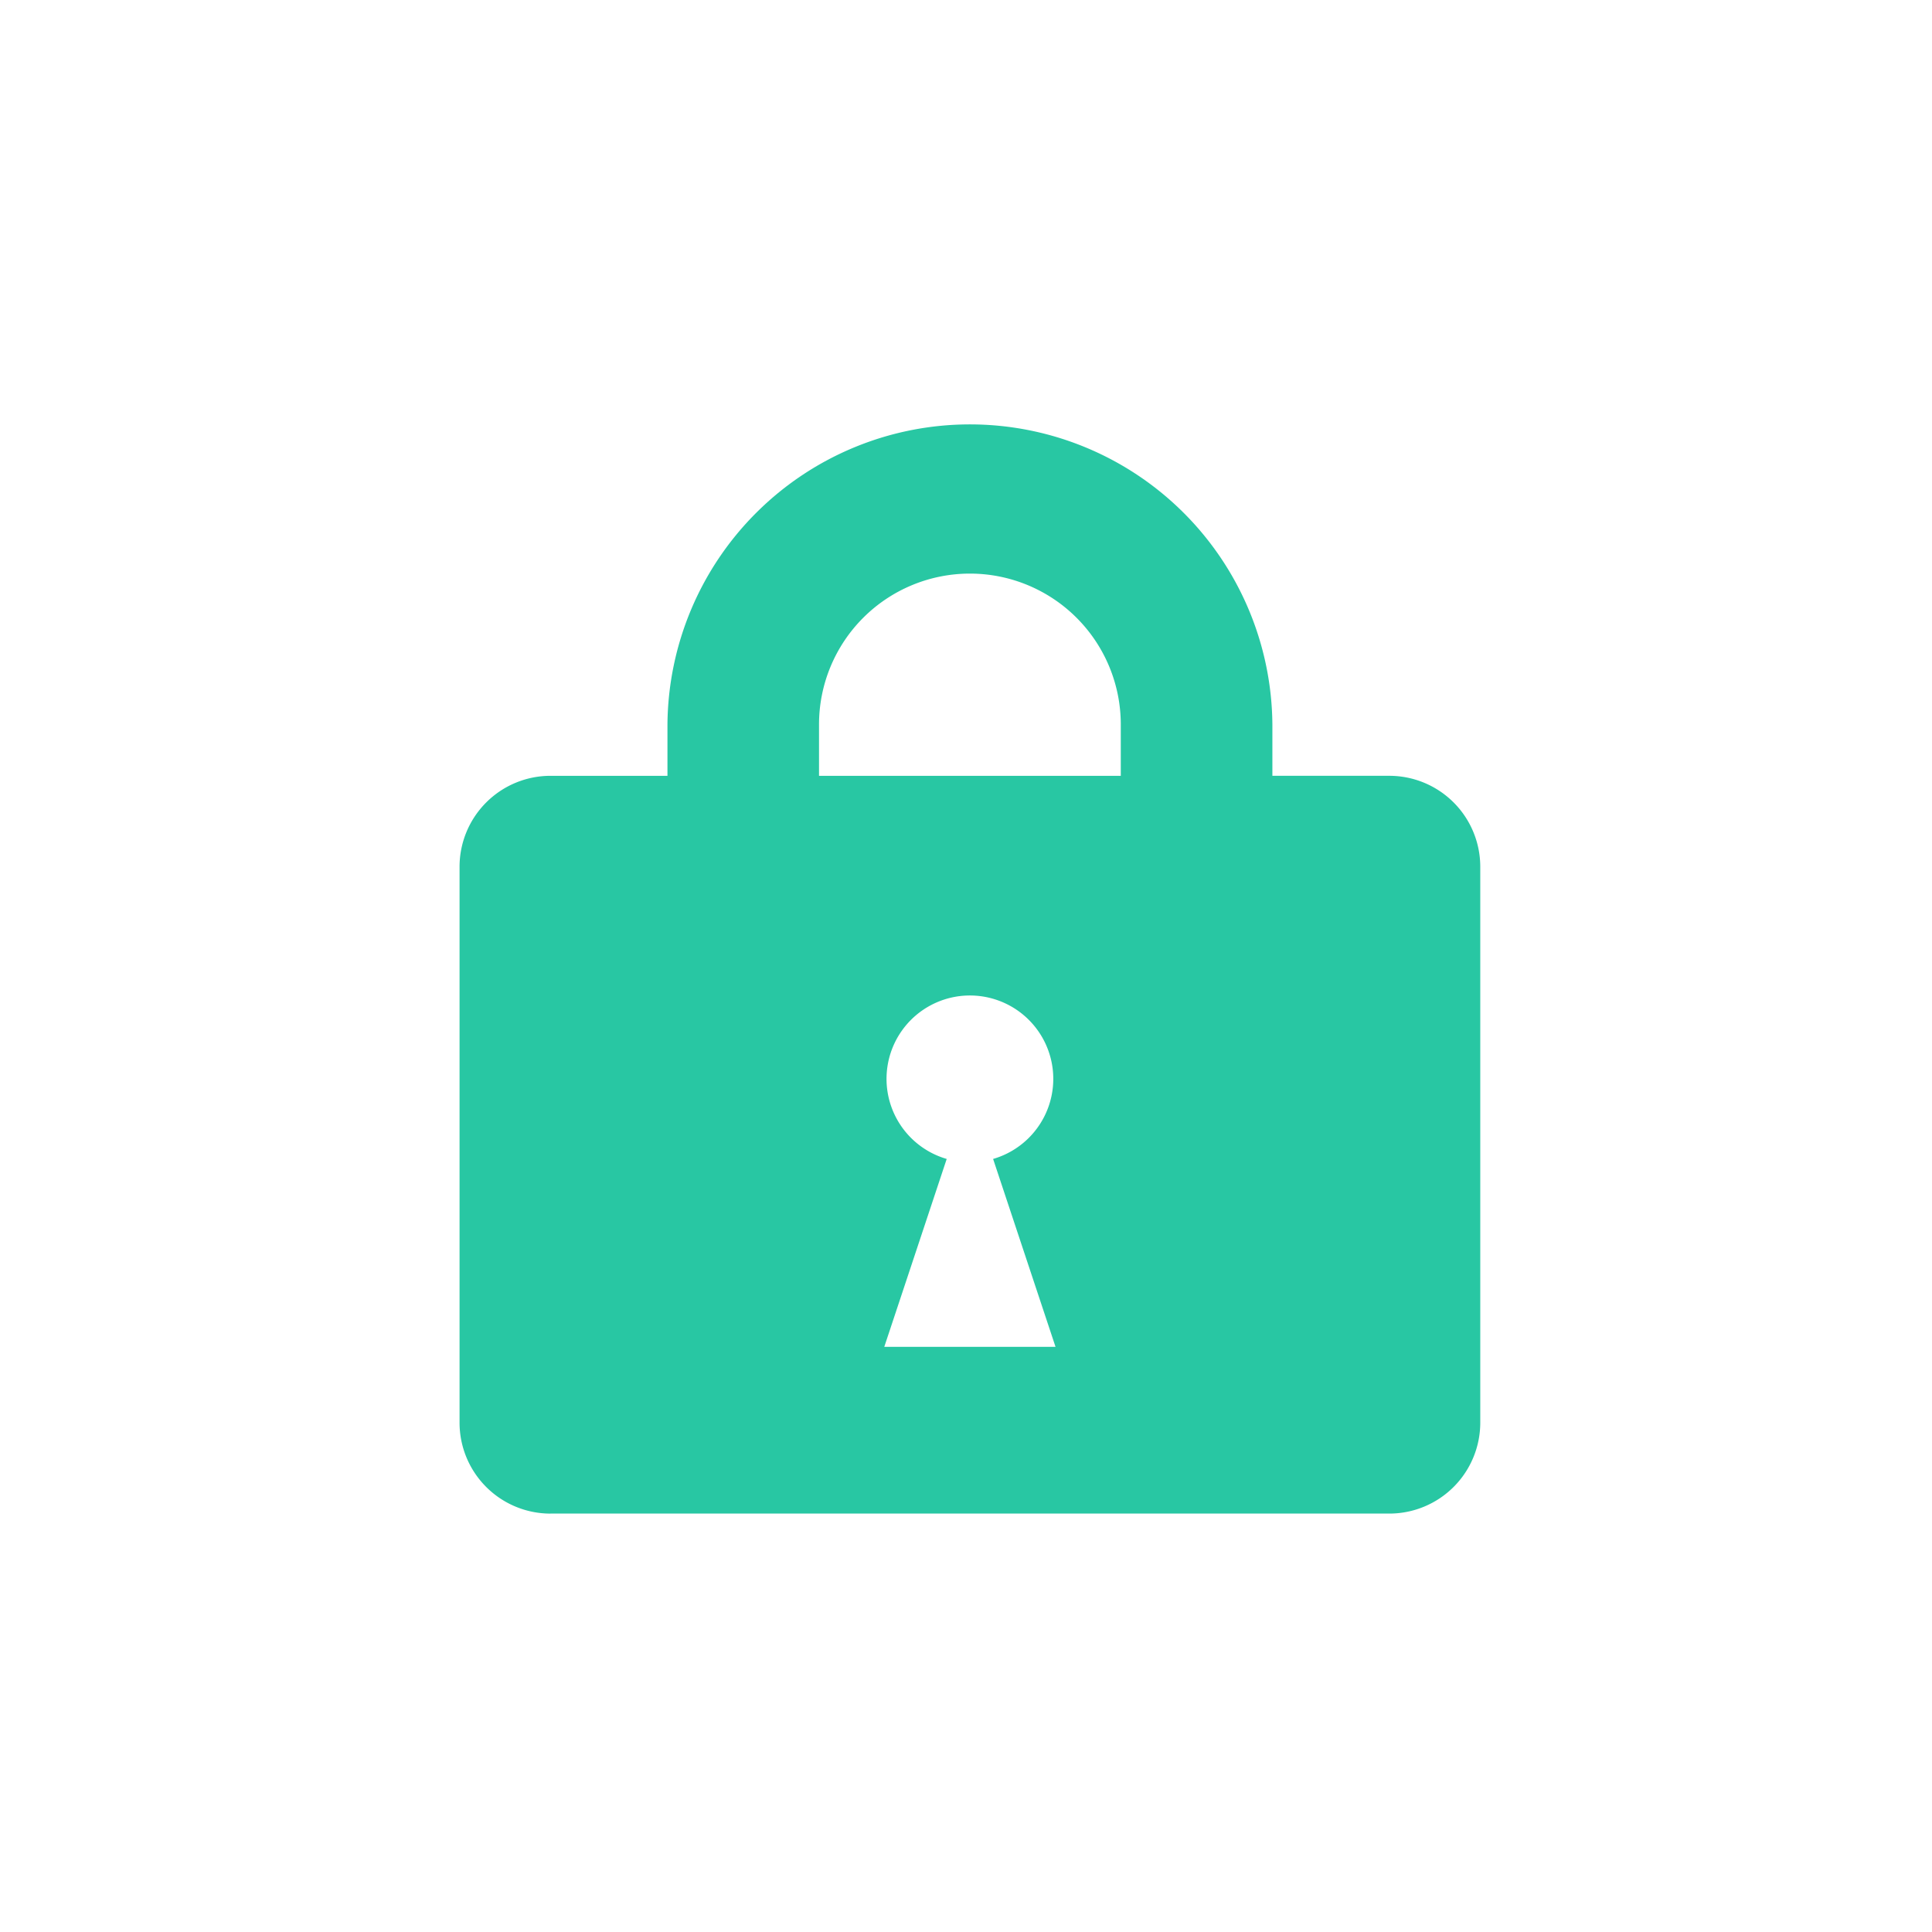
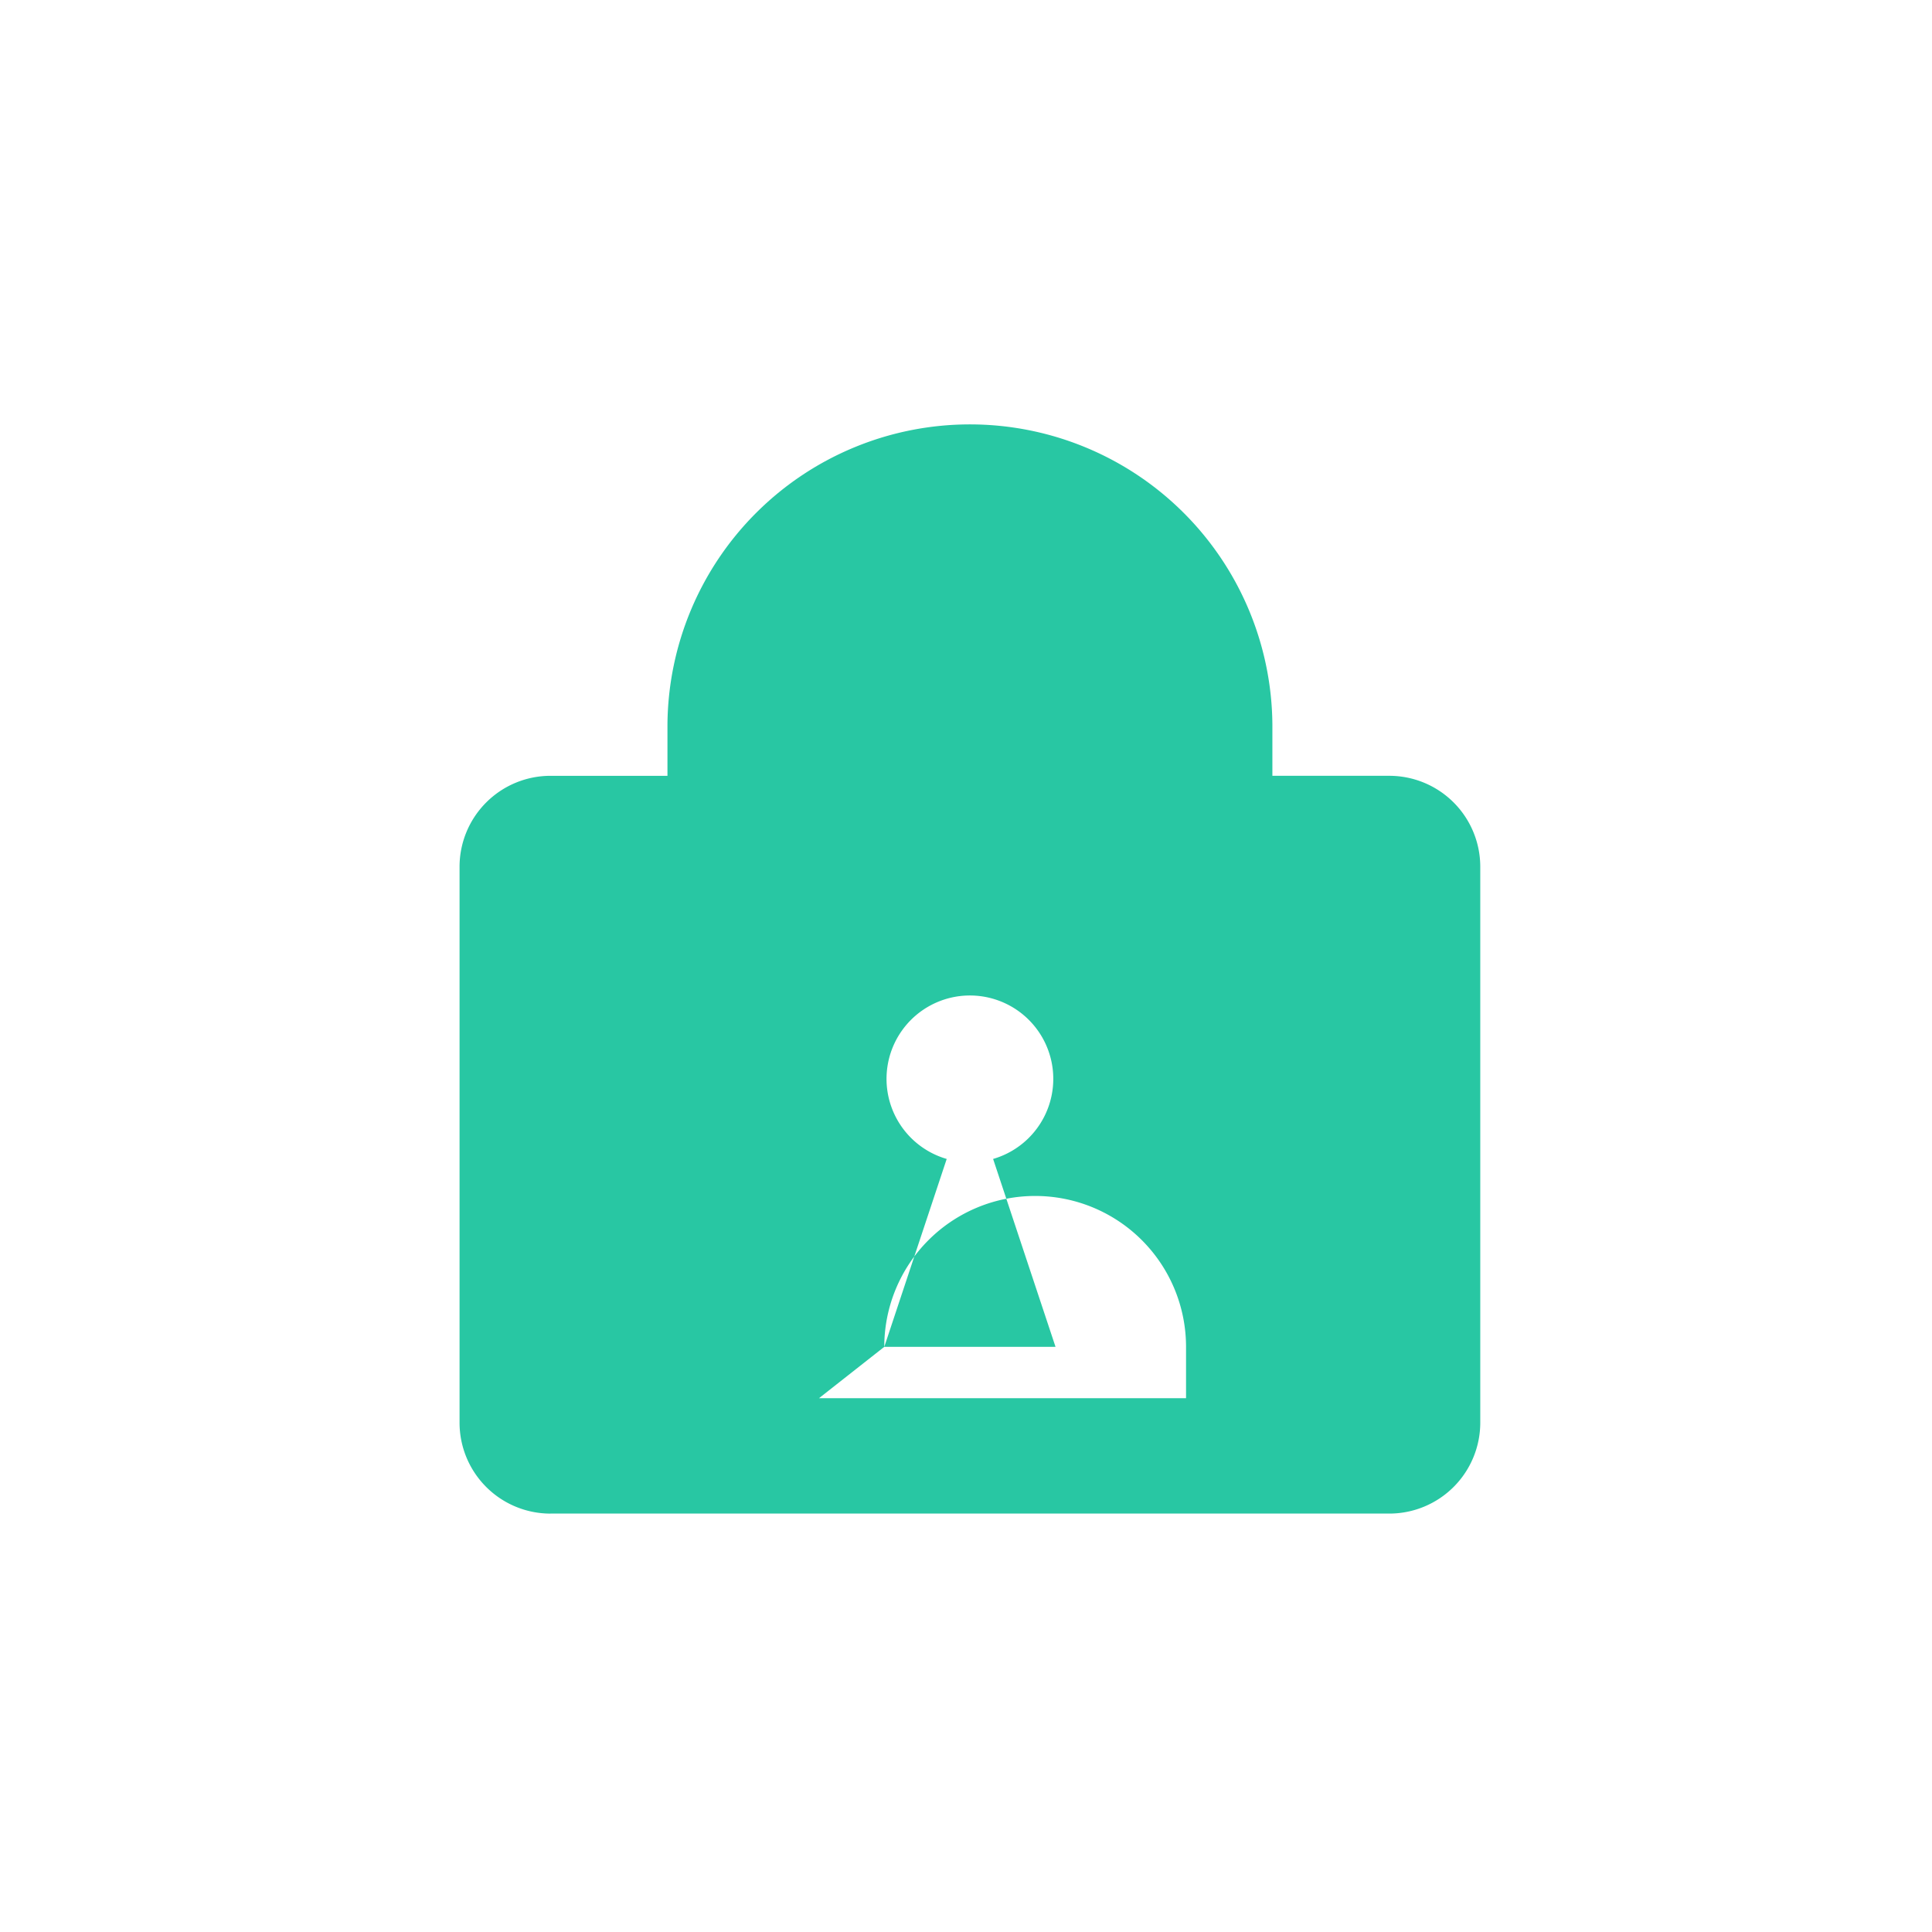
<svg xmlns="http://www.w3.org/2000/svg" width="206" height="206" viewBox="0 0 206 206">
  <defs>
    <clipPath id="a">
      <rect width="108.833" height="116.386" fill="#28c7a3" />
    </clipPath>
  </defs>
  <g transform="translate(-200 -1425)">
-     <rect width="206" height="206" rx="10" transform="translate(200 1425)" fill="none" />
    <g transform="translate(249 1470)">
      <g clip-path="url(#a)">
-         <path d="M9.7,116.386H99.134a9.7,9.7,0,0,0,9.7-9.7V47.421a9.7,9.7,0,0,0-9.7-9.7H86.668V32.248a32.251,32.251,0,0,0-64.5,0v5.474H9.7a9.7,9.7,0,0,0-9.7,9.7v59.267a9.7,9.7,0,0,0,9.7,9.7M45.286,98.608l6.657-20.035a8.89,8.89,0,1,1,4.947,0l6.656,20.035ZM38.328,32.248a16.088,16.088,0,0,1,32.176,0v5.474H38.328Z" transform="translate(0 0)" fill="#28c7a3" />
+         <path d="M9.7,116.386H99.134a9.7,9.7,0,0,0,9.7-9.7V47.421a9.7,9.7,0,0,0-9.7-9.7H86.668V32.248a32.251,32.251,0,0,0-64.5,0v5.474H9.7a9.7,9.7,0,0,0-9.7,9.7v59.267a9.7,9.7,0,0,0,9.7,9.7M45.286,98.608l6.657-20.035a8.89,8.89,0,1,1,4.947,0l6.656,20.035Za16.088,16.088,0,0,1,32.176,0v5.474H38.328Z" transform="translate(0 0)" fill="#28c7a3" />
      </g>
    </g>
  </g>
</svg>